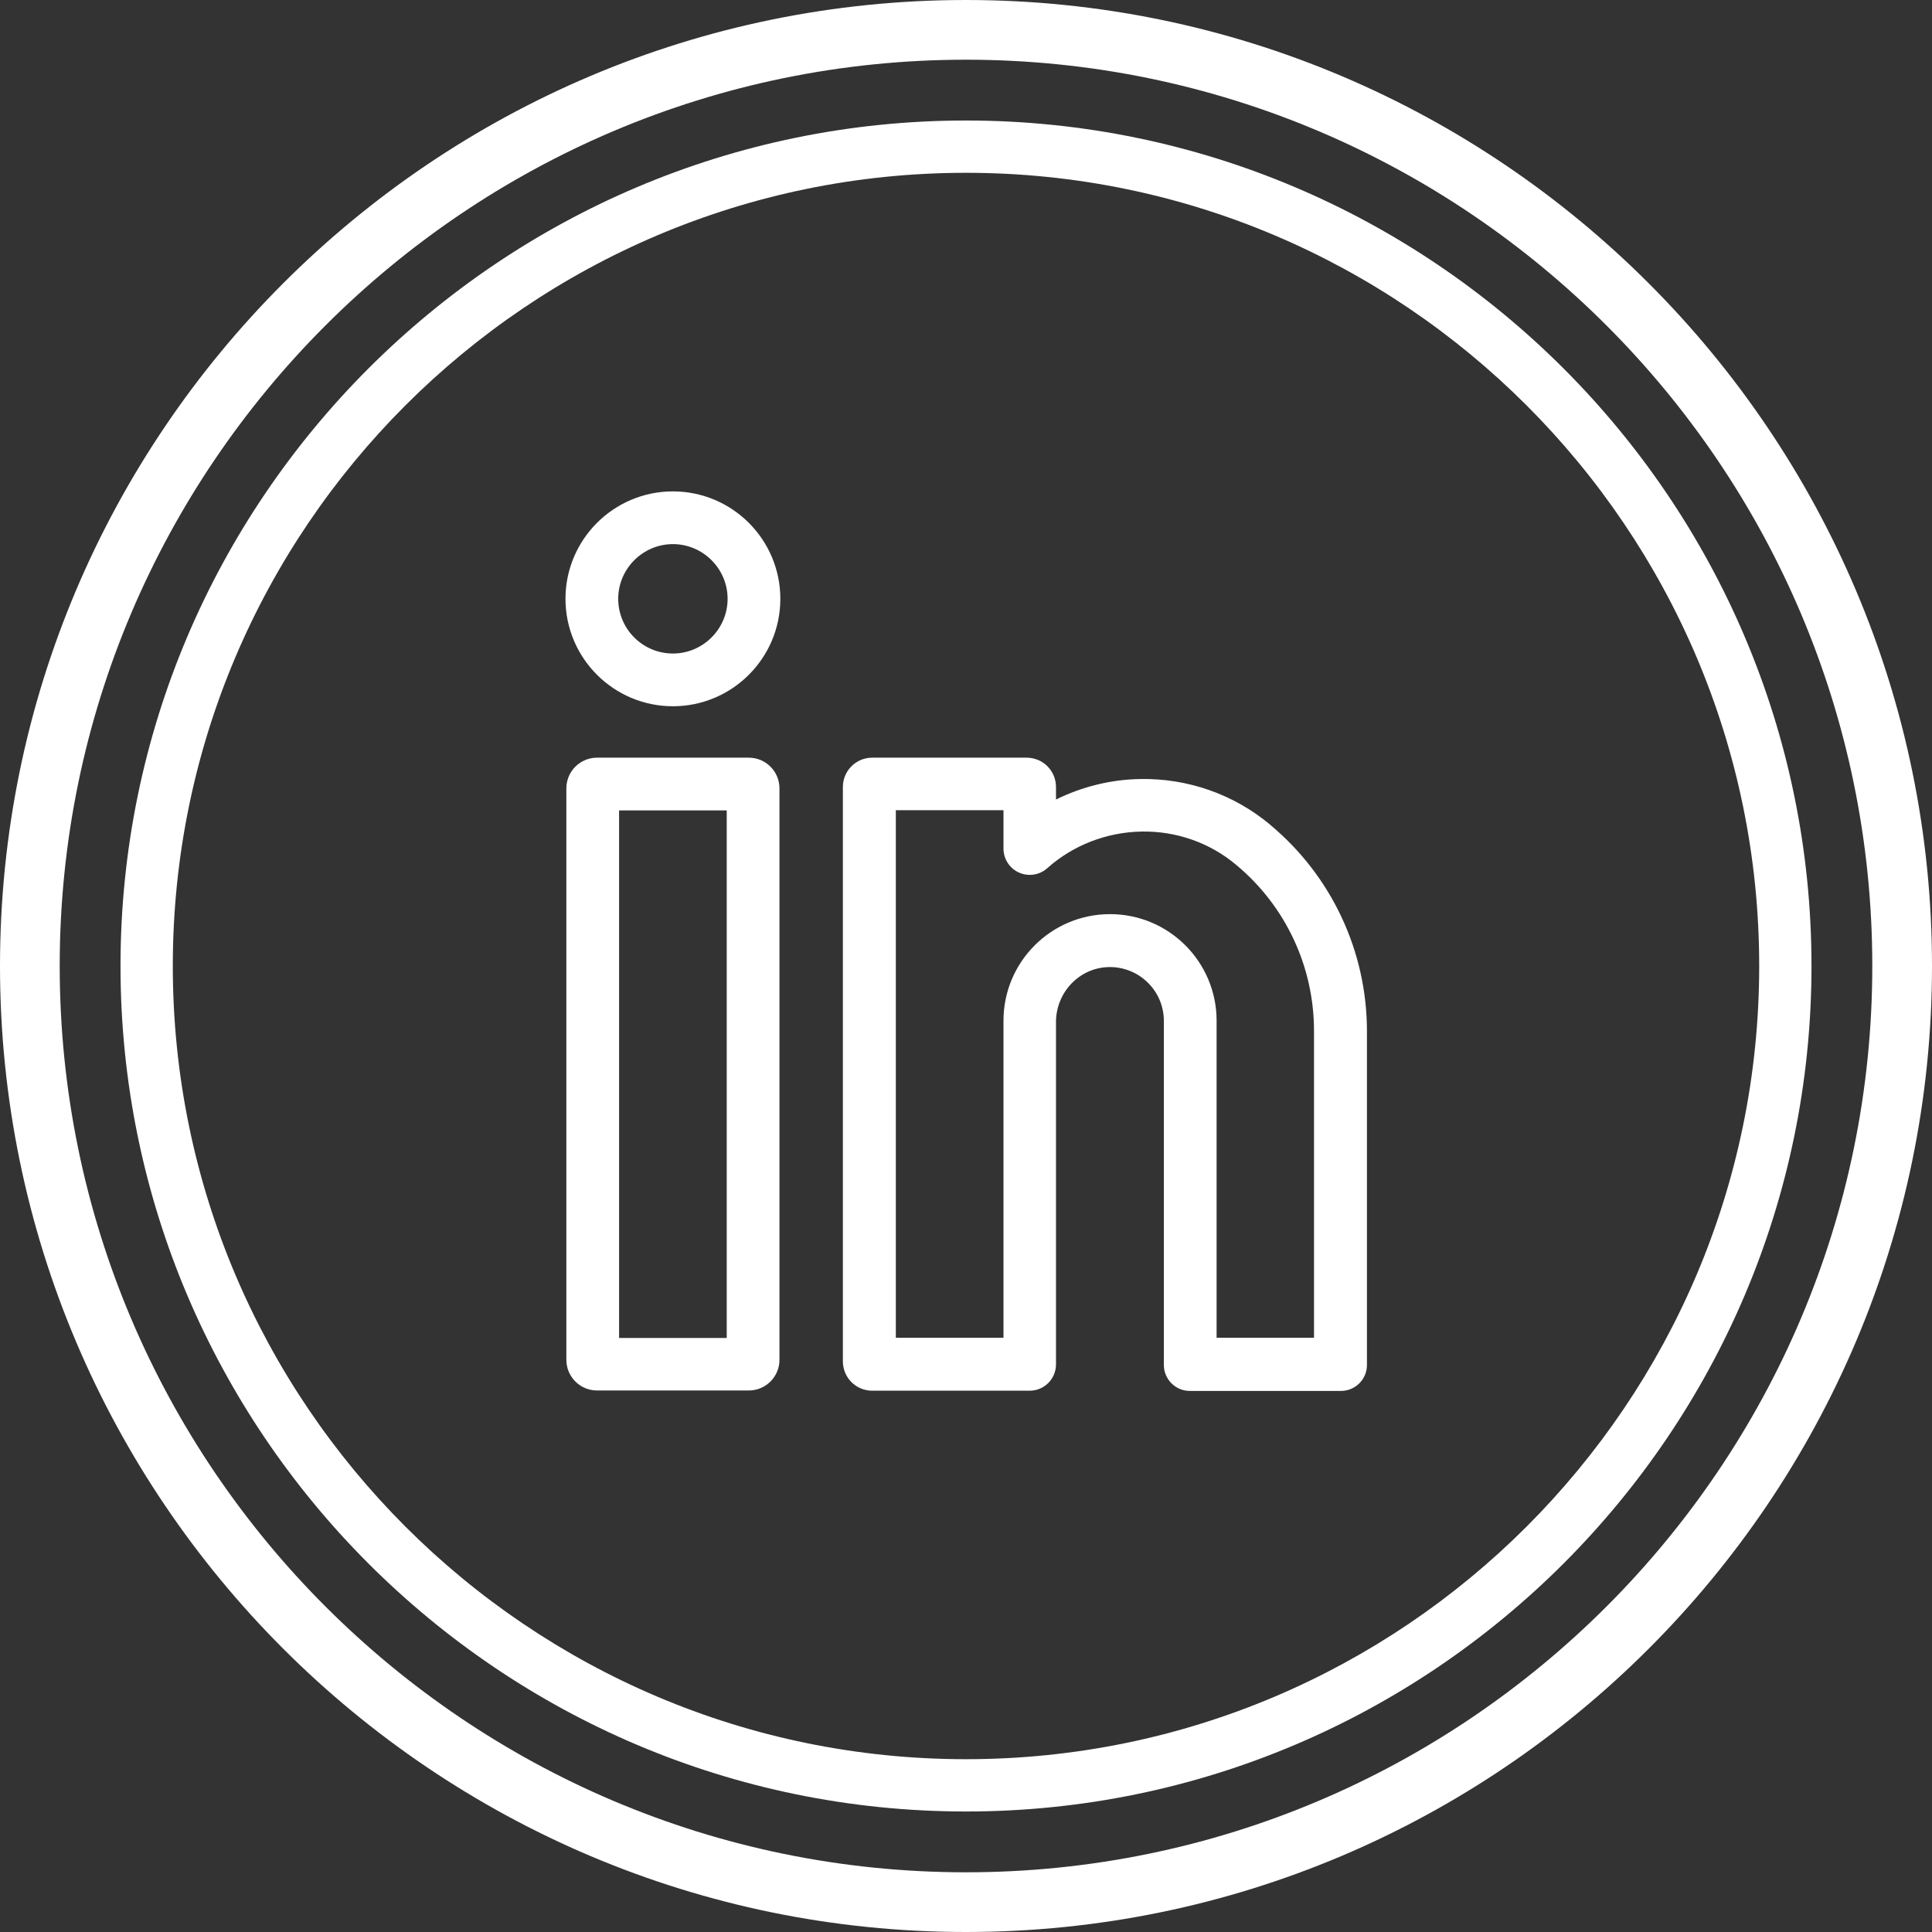
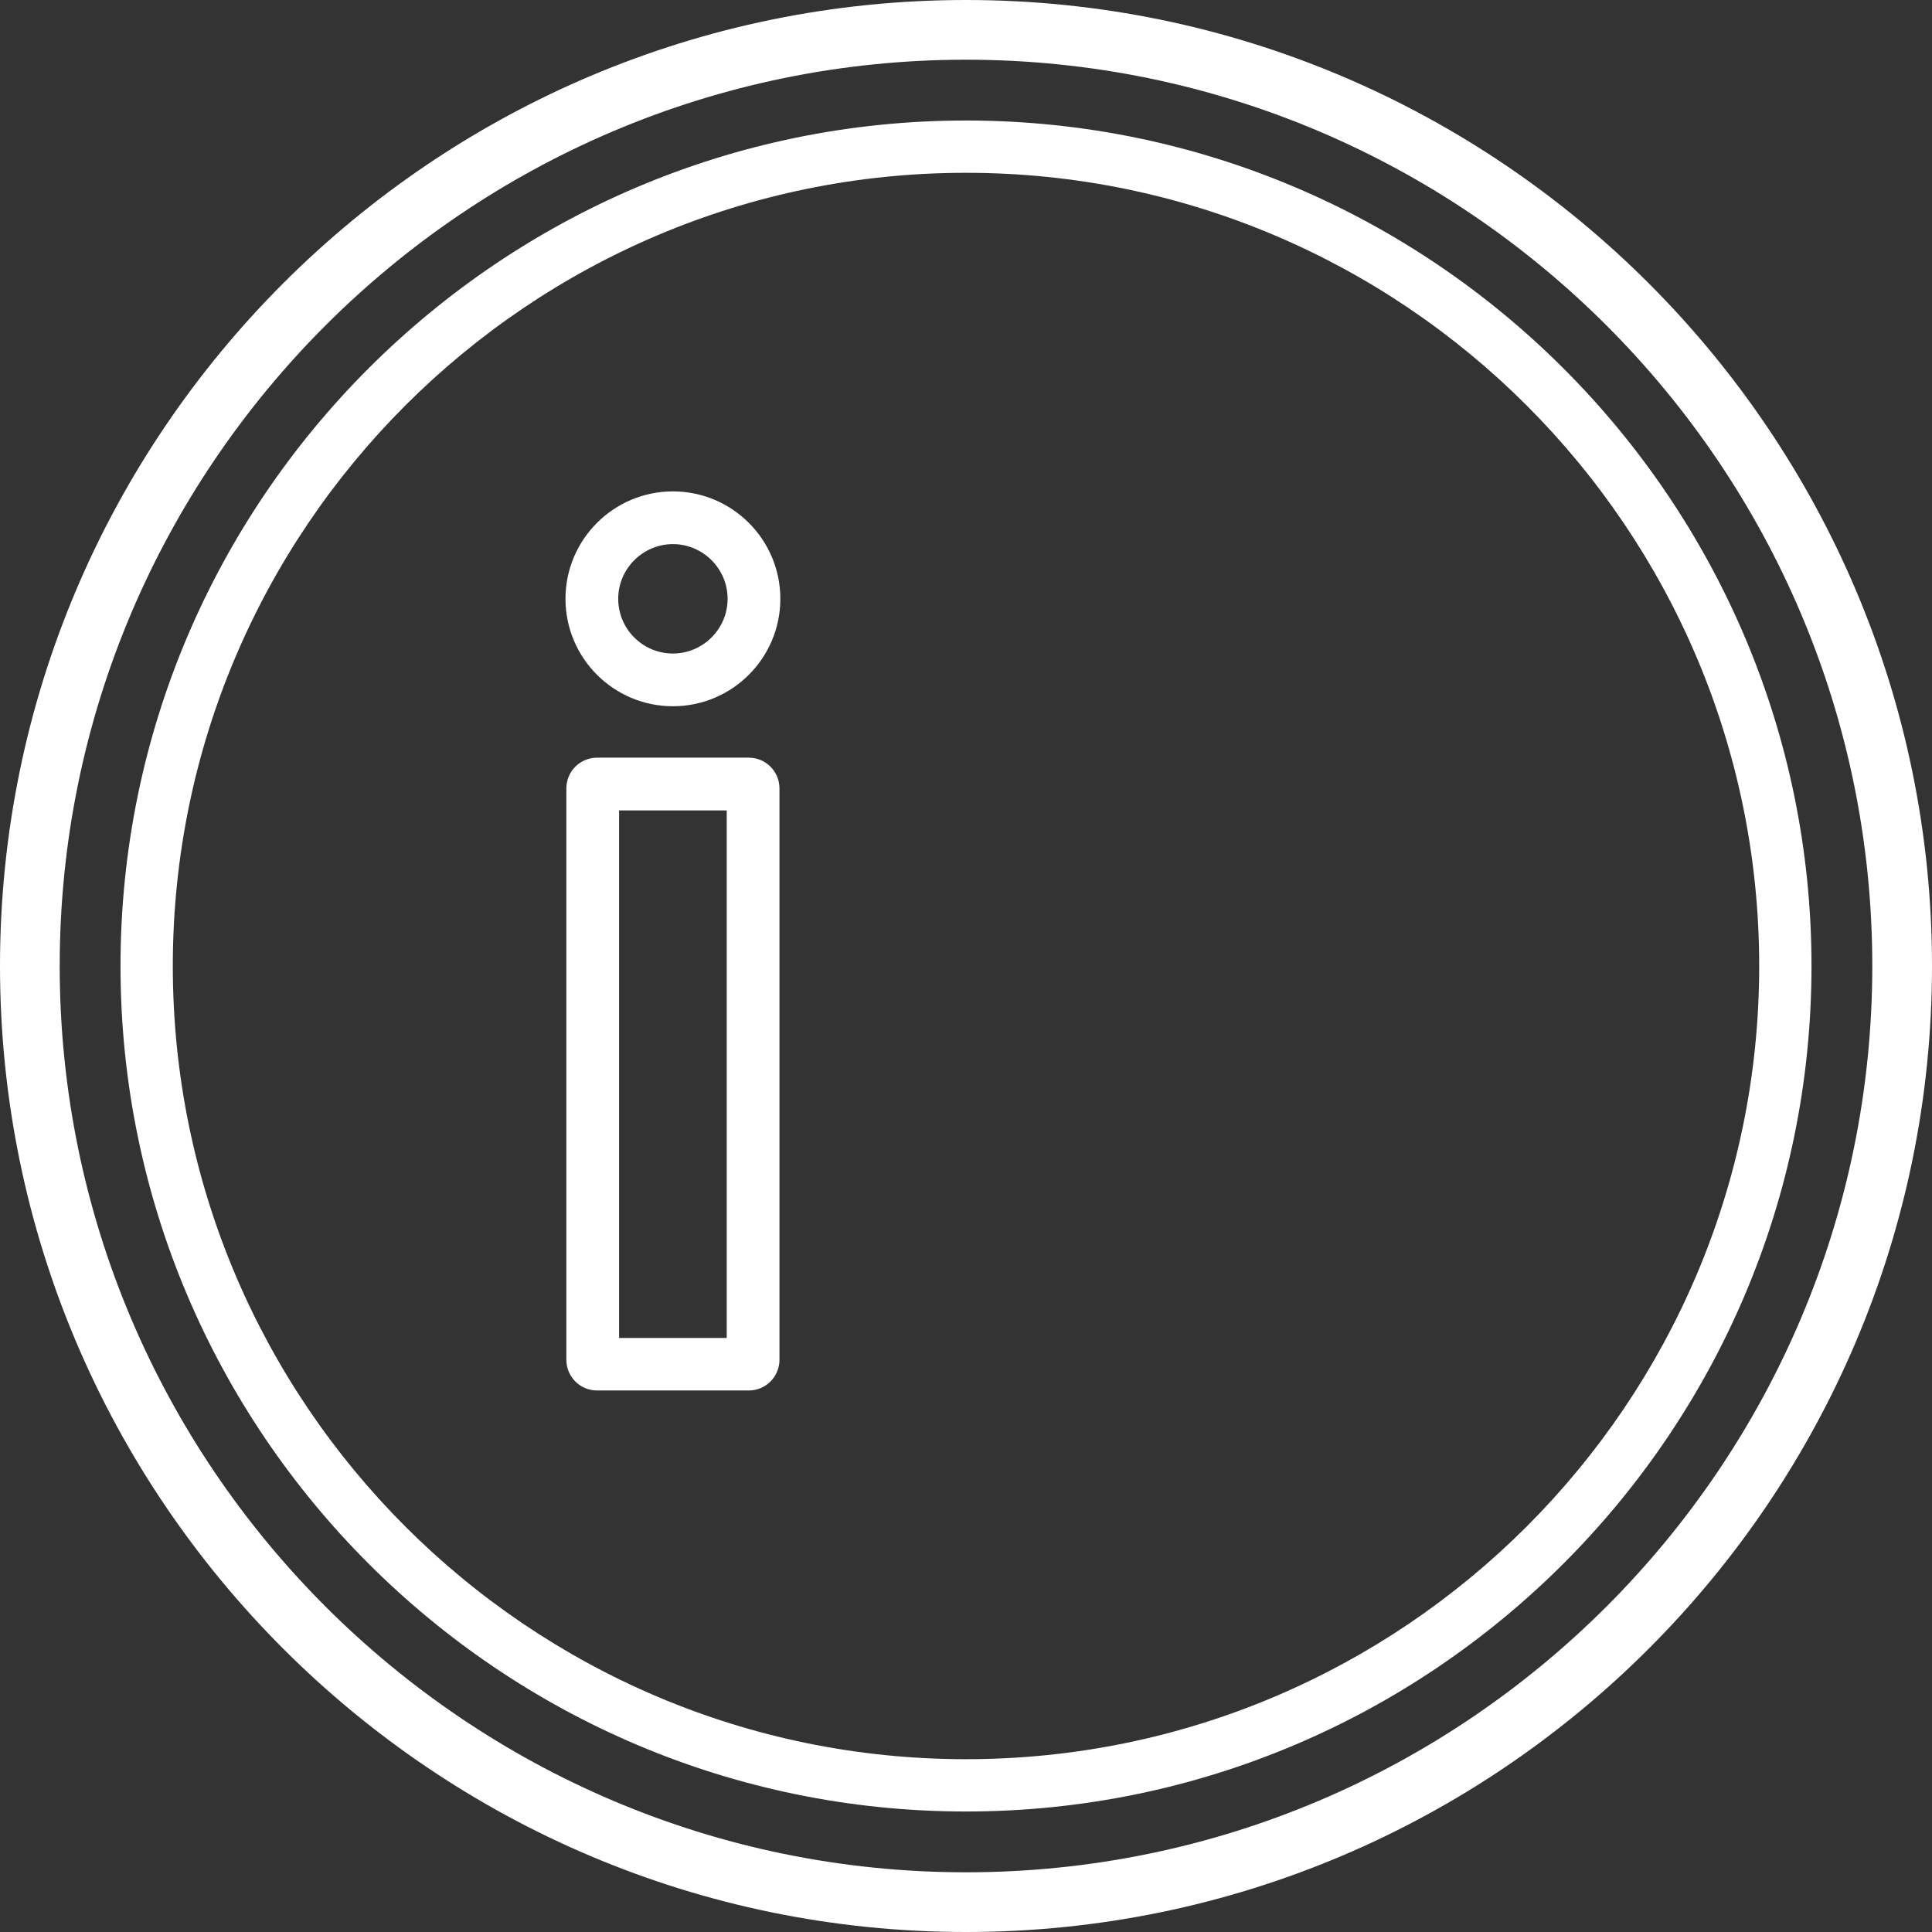
<svg xmlns="http://www.w3.org/2000/svg" id="Livello_2" viewBox="0 0 88.66 88.66">
  <rect x="0" y="0" width="88.66" height="88.66" fill="#333333" stroke="none" />
  <defs>
    <style>.cls-1{fill:#fff;stroke-width:0px;}</style>
  </defs>
  <g id="OBJECTS">
    <path class="cls-1" d="m34.36,34.77h-6.96c-.78,0-1.41.63-1.41,1.41v26.22c0,.78.63,1.41,1.41,1.41h6.96c.78,0,1.41-.63,1.41-1.41v-26.22c0-.78-.63-1.41-1.41-1.41Zm-1.01,26.63h-4.94v-24.21h4.94v24.21Z" />
    <path class="cls-1" d="m30.88,22.55c-2.72,0-4.93,2.21-4.93,4.93s2.21,4.93,4.93,4.93,4.93-2.21,4.93-4.93-2.21-4.93-4.93-4.93Zm0,7.44c-1.39,0-2.51-1.13-2.51-2.51s1.13-2.51,2.51-2.51,2.51,1.13,2.51,2.51-1.13,2.51-2.51,2.51Z" />
-     <path class="cls-1" d="m58.28,37.84c-1.66-1.39-3.78-2.13-5.95-2.09-1.35.02-2.67.35-3.87.94v-.57c0-.75-.6-1.35-1.35-1.35h-7.08c-.75,0-1.35.6-1.35,1.35v26.35c0,.75.6,1.35,1.35,1.35h7.22c.67,0,1.21-.54,1.21-1.21v-15.71c0-1.34,1.05-2.48,2.4-2.52,1.4-.04,2.55,1.08,2.55,2.47v15.79c0,.65.53,1.19,1.19,1.19h6.94c.65,0,1.19-.53,1.19-1.19v-15.31c0-3.67-1.62-7.13-4.44-9.48Zm2.02,23.55h-4.47v-14.55c0-2.7-2.19-4.89-4.89-4.89s-4.89,2.19-4.89,4.89v14.55h-4.94v-24.21h4.94v1.76h0c0,.29.1.57.3.8.44.5,1.21.55,1.71.1,1.19-1.06,2.73-1.65,4.32-1.68,1.59-.03,3.14.51,4.35,1.53,2.27,1.89,3.57,4.67,3.57,7.62v14.07Z" />
    <path class="cls-1" d="m44.33,83.13c-21.39,0-38.8-17.41-38.8-38.8S22.94,5.53,44.33,5.53s38.8,17.41,38.8,38.8-17.41,38.8-38.8,38.8Zm0-75.2C24.26,7.93,7.93,24.26,7.93,44.33s16.33,36.4,36.4,36.4,36.4-16.33,36.4-36.4S64.4,7.93,44.33,7.93Z" />
    <path class="cls-1" d="m44.33,88.66C19.89,88.66,0,68.78,0,44.33S19.89,0,44.33,0s44.33,19.89,44.33,44.33-19.89,44.33-44.33,44.33Zm0-85.92C21.4,2.74,2.74,21.4,2.74,44.33s18.66,41.59,41.59,41.59,41.59-18.66,41.59-41.59S67.26,2.74,44.33,2.74Z" />
  </g>
</svg>